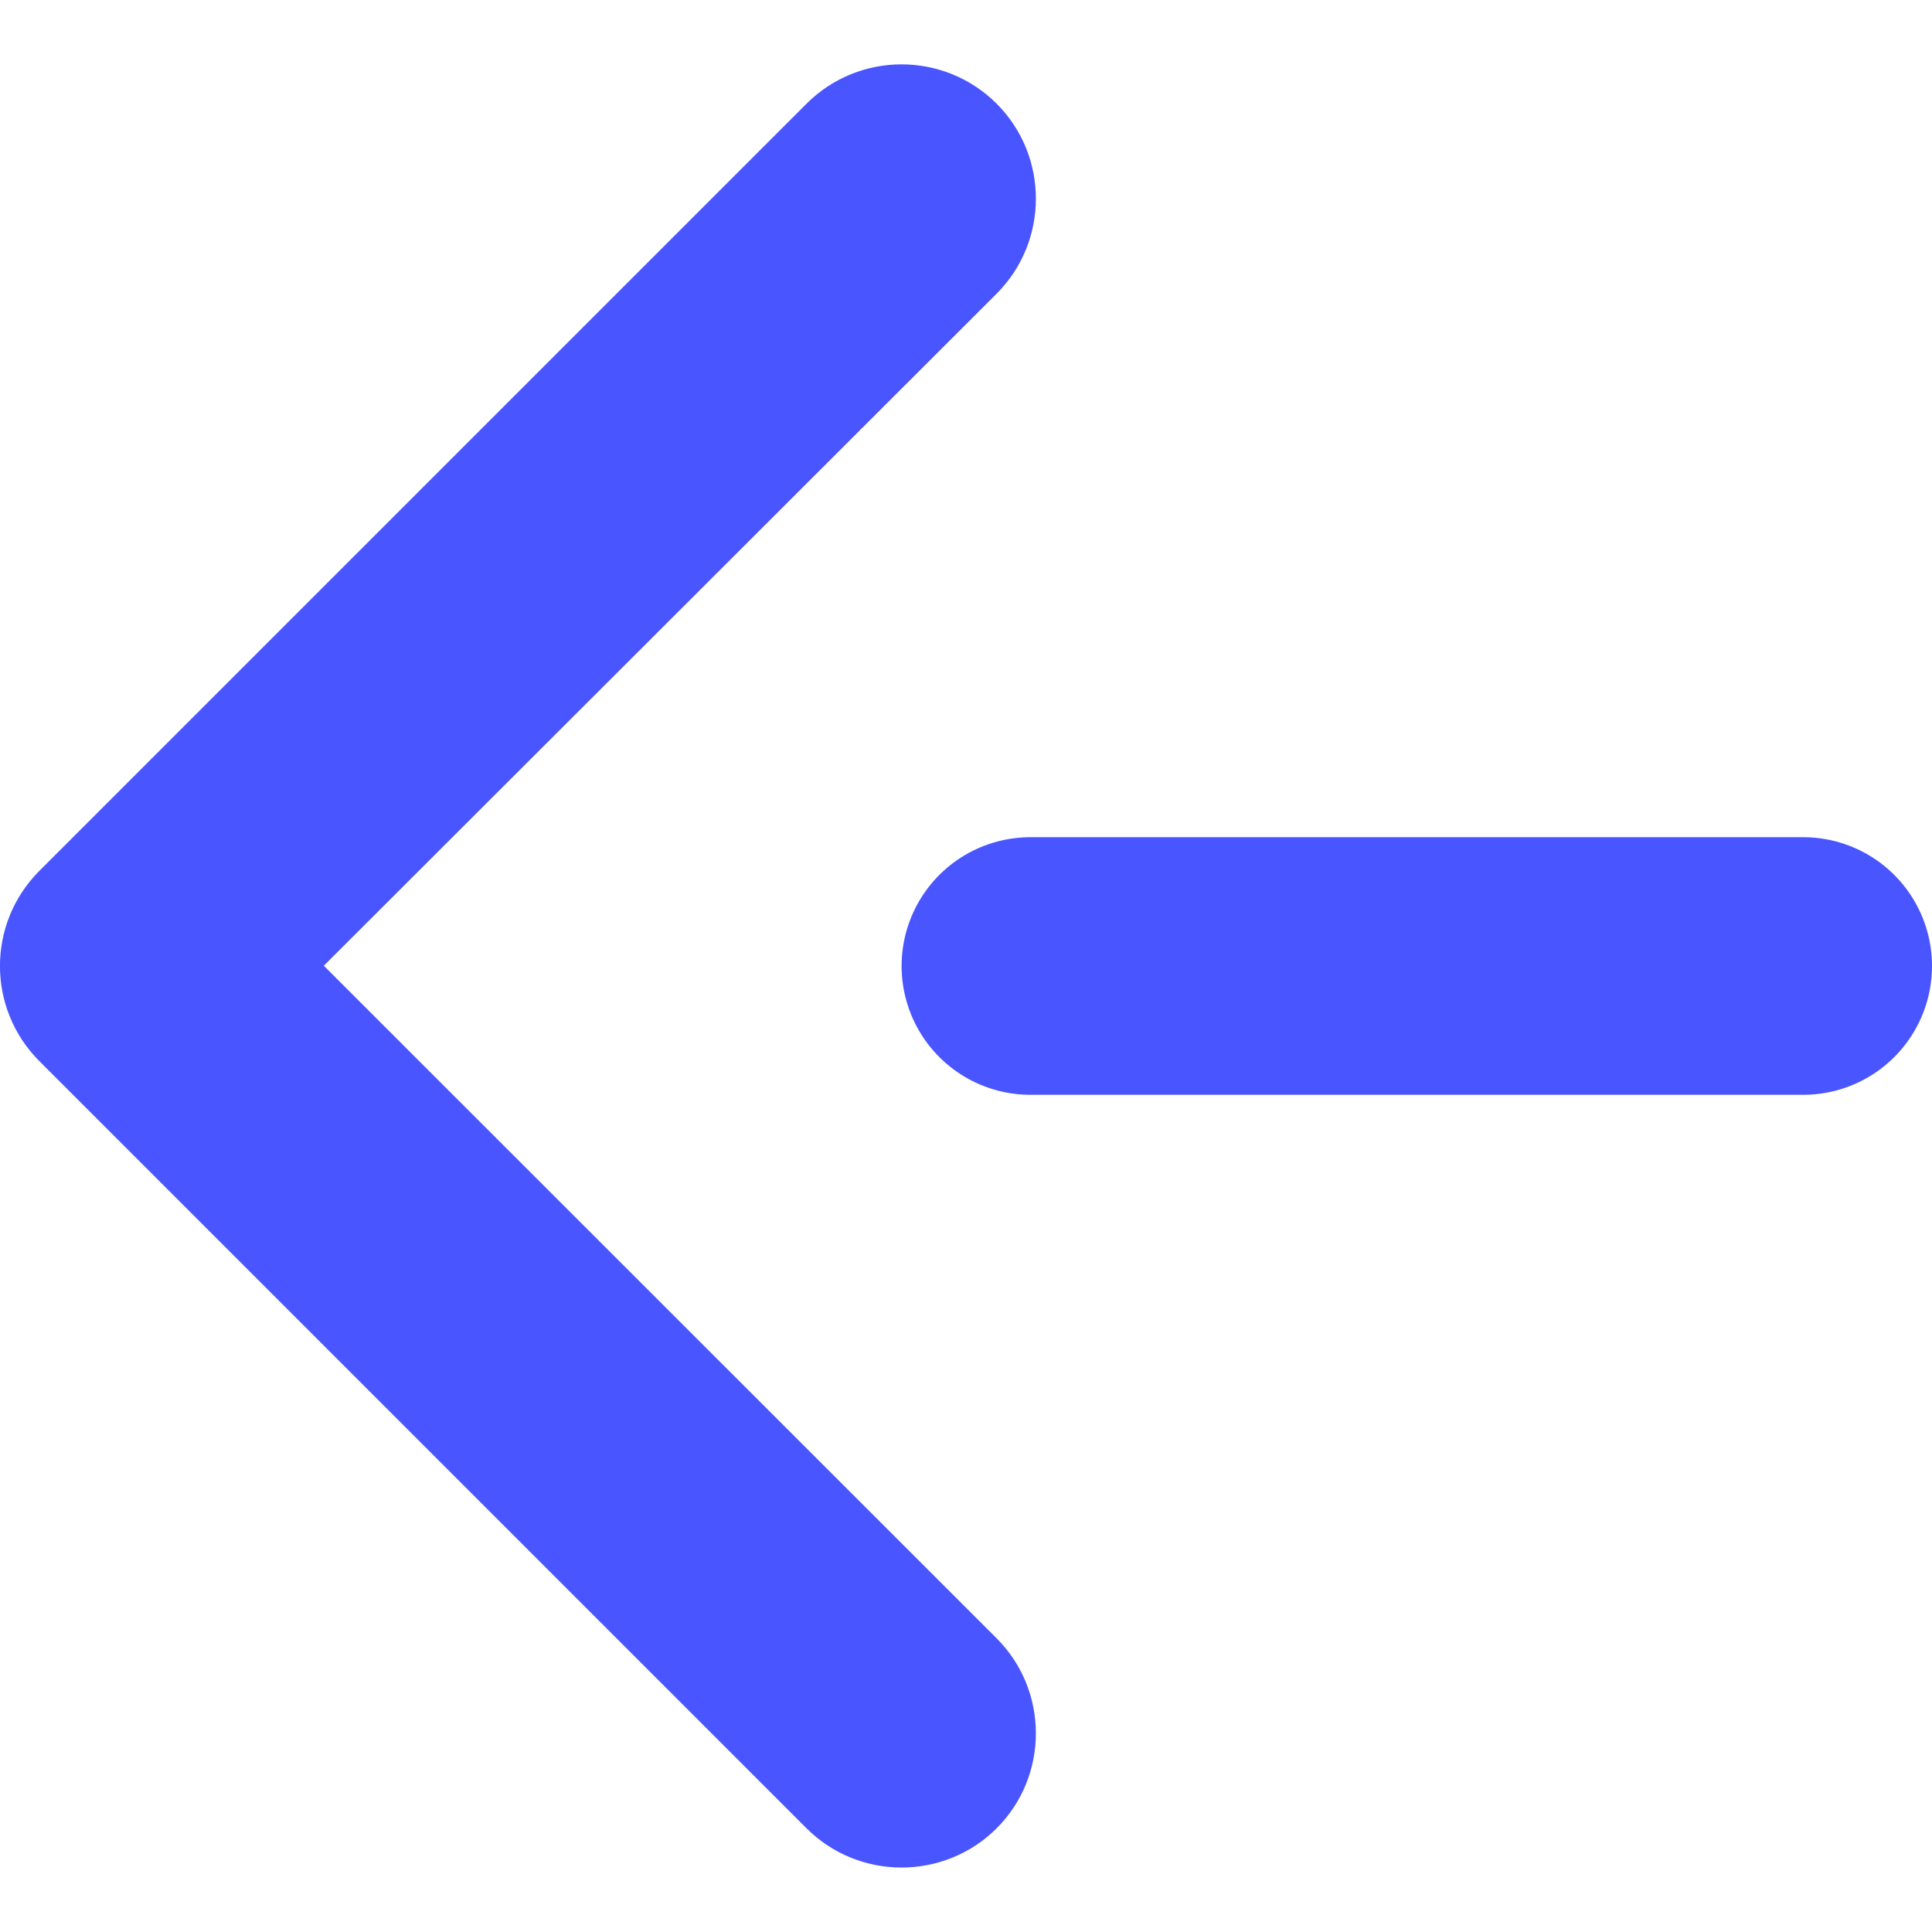
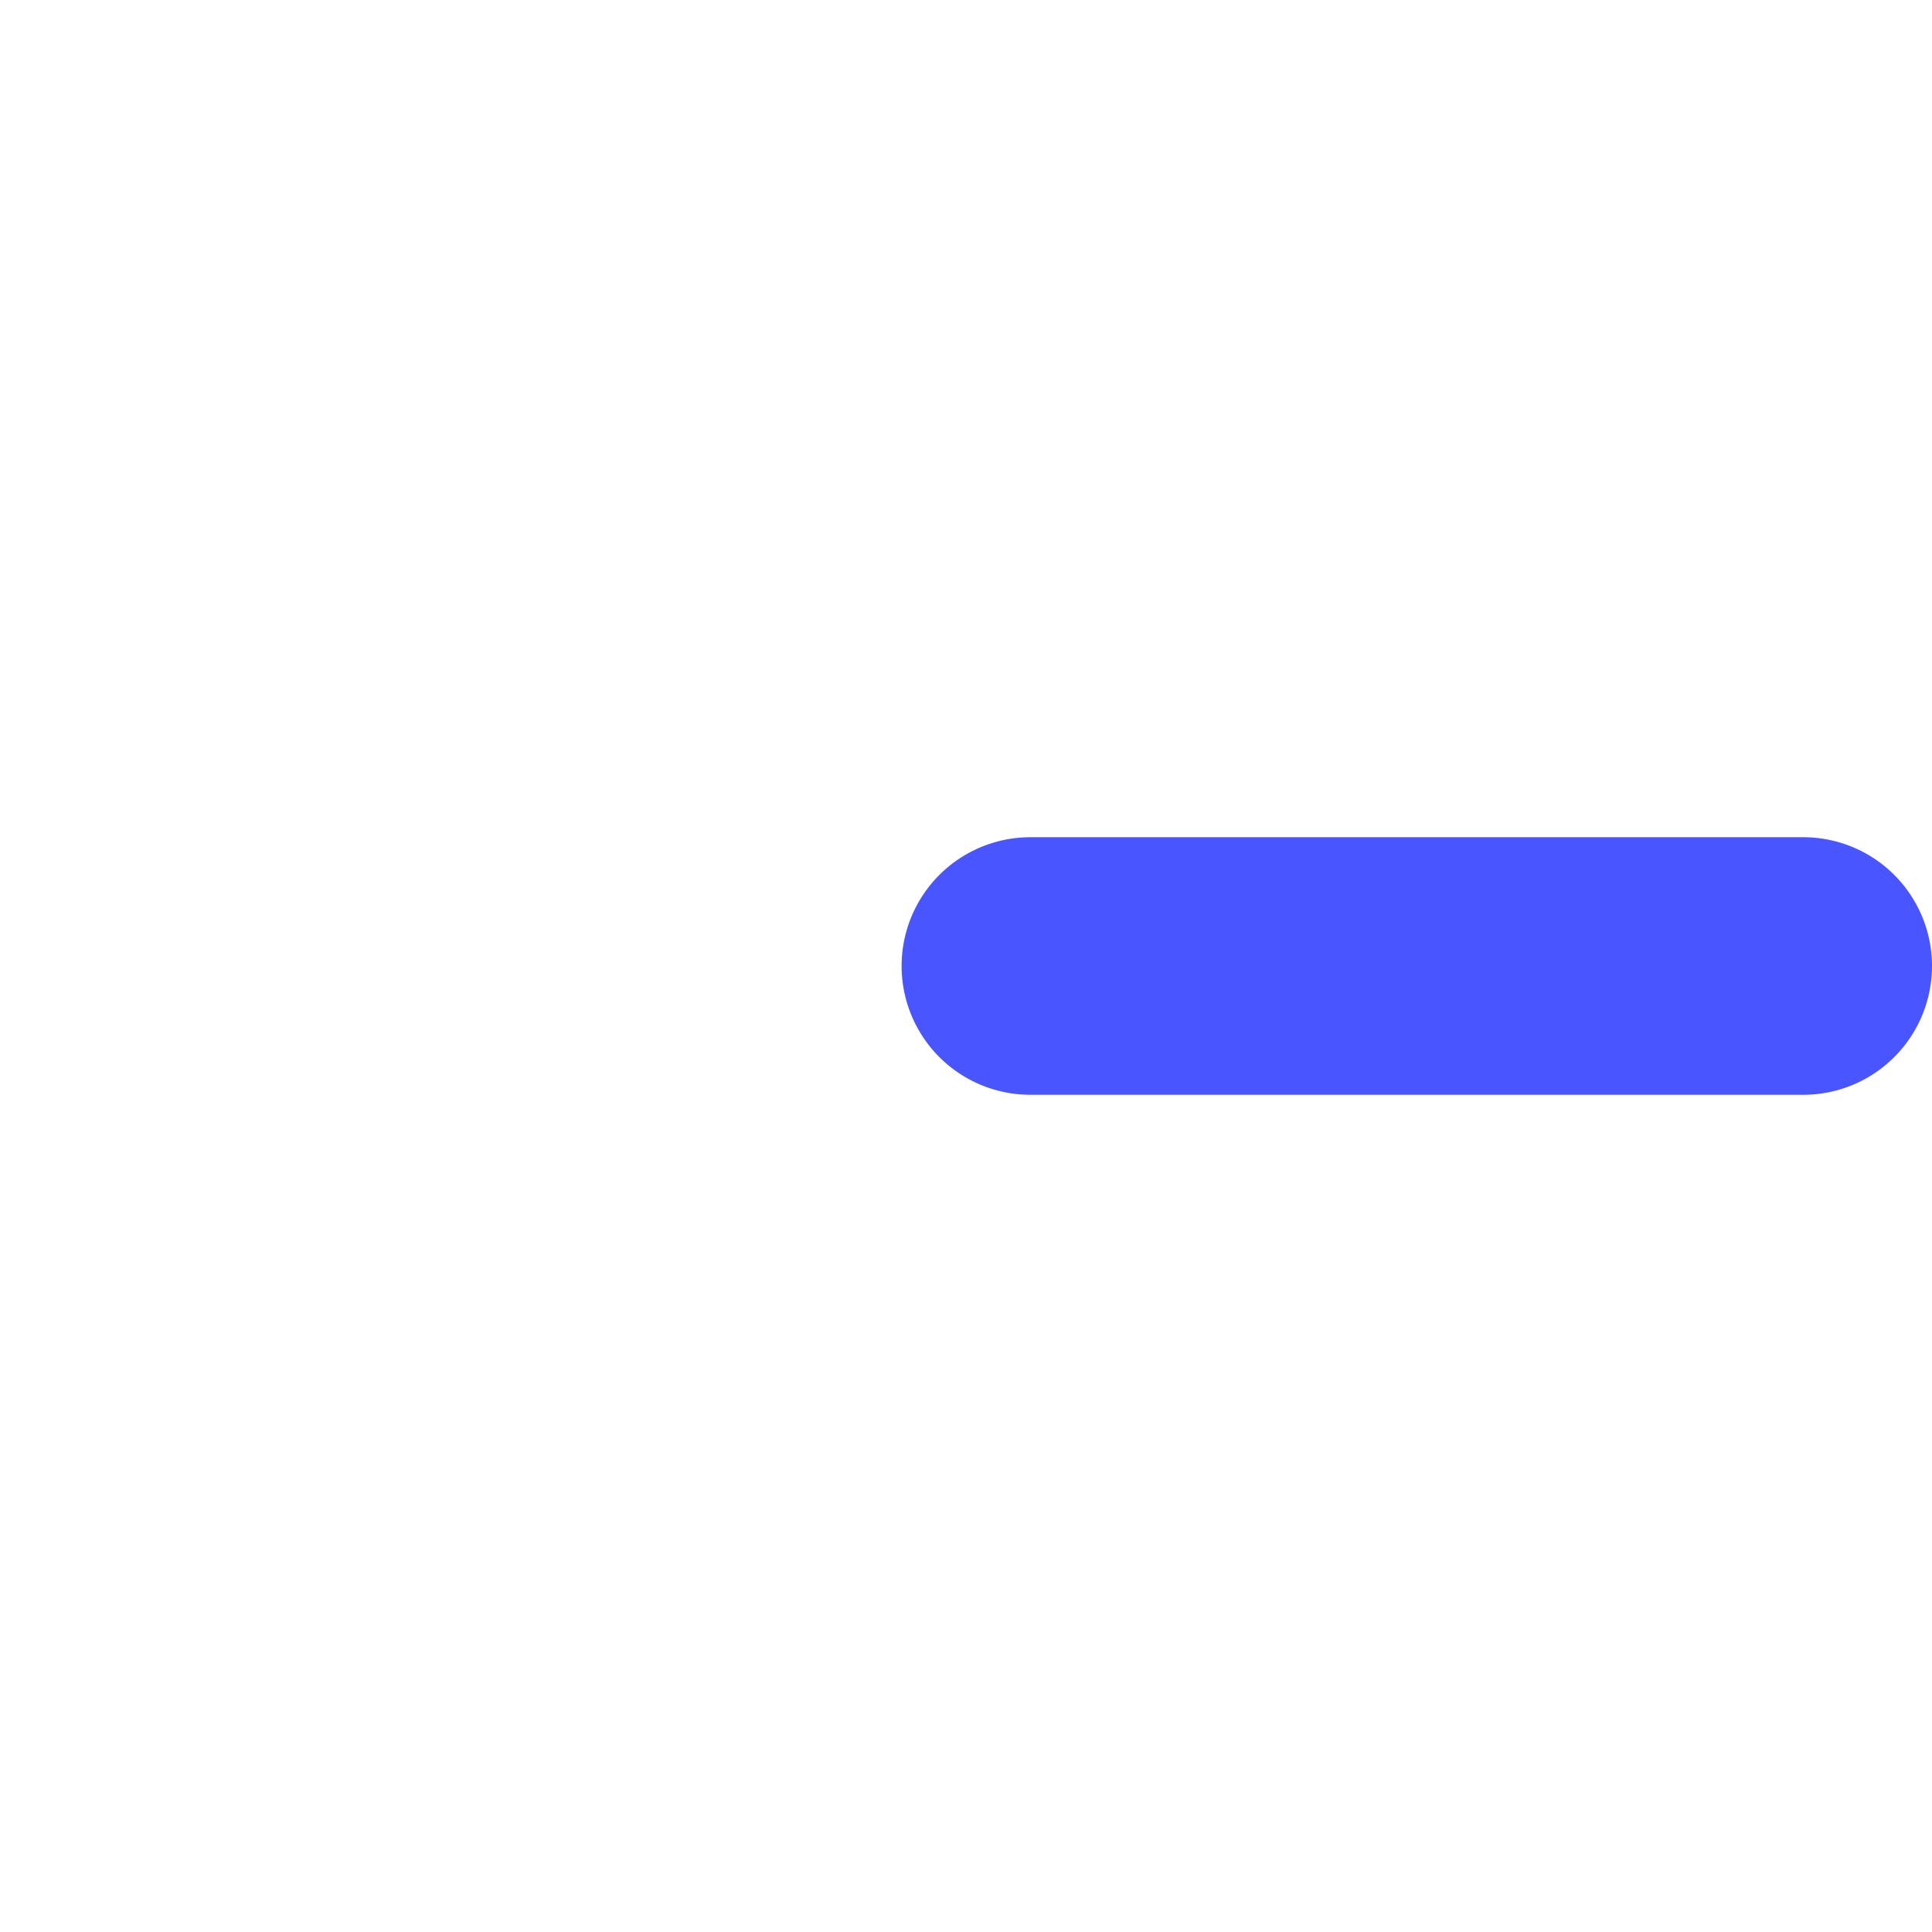
<svg xmlns="http://www.w3.org/2000/svg" width="15" height="15" viewBox="0 0 15 15" fill="none">
-   <path fill-rule="evenodd" clip-rule="evenodd" d="M7.738 2.28C8.144 1.873 8.144 1.212 7.738 0.805C7.33 0.398 6.669 0.398 6.262 0.805L0.305 6.762C-0.102 7.17 -0.102 7.83 0.305 8.238L6.262 14.195C6.669 14.601 7.33 14.601 7.738 14.195C8.144 13.788 8.144 13.127 7.738 12.72L2.514 7.498L7.738 2.28Z" fill="#4955FF" />
  <line x1="8" y1="7.5" x2="14" y2="7.5" stroke="#4955FF" stroke-width="2" stroke-linecap="round" />
</svg>